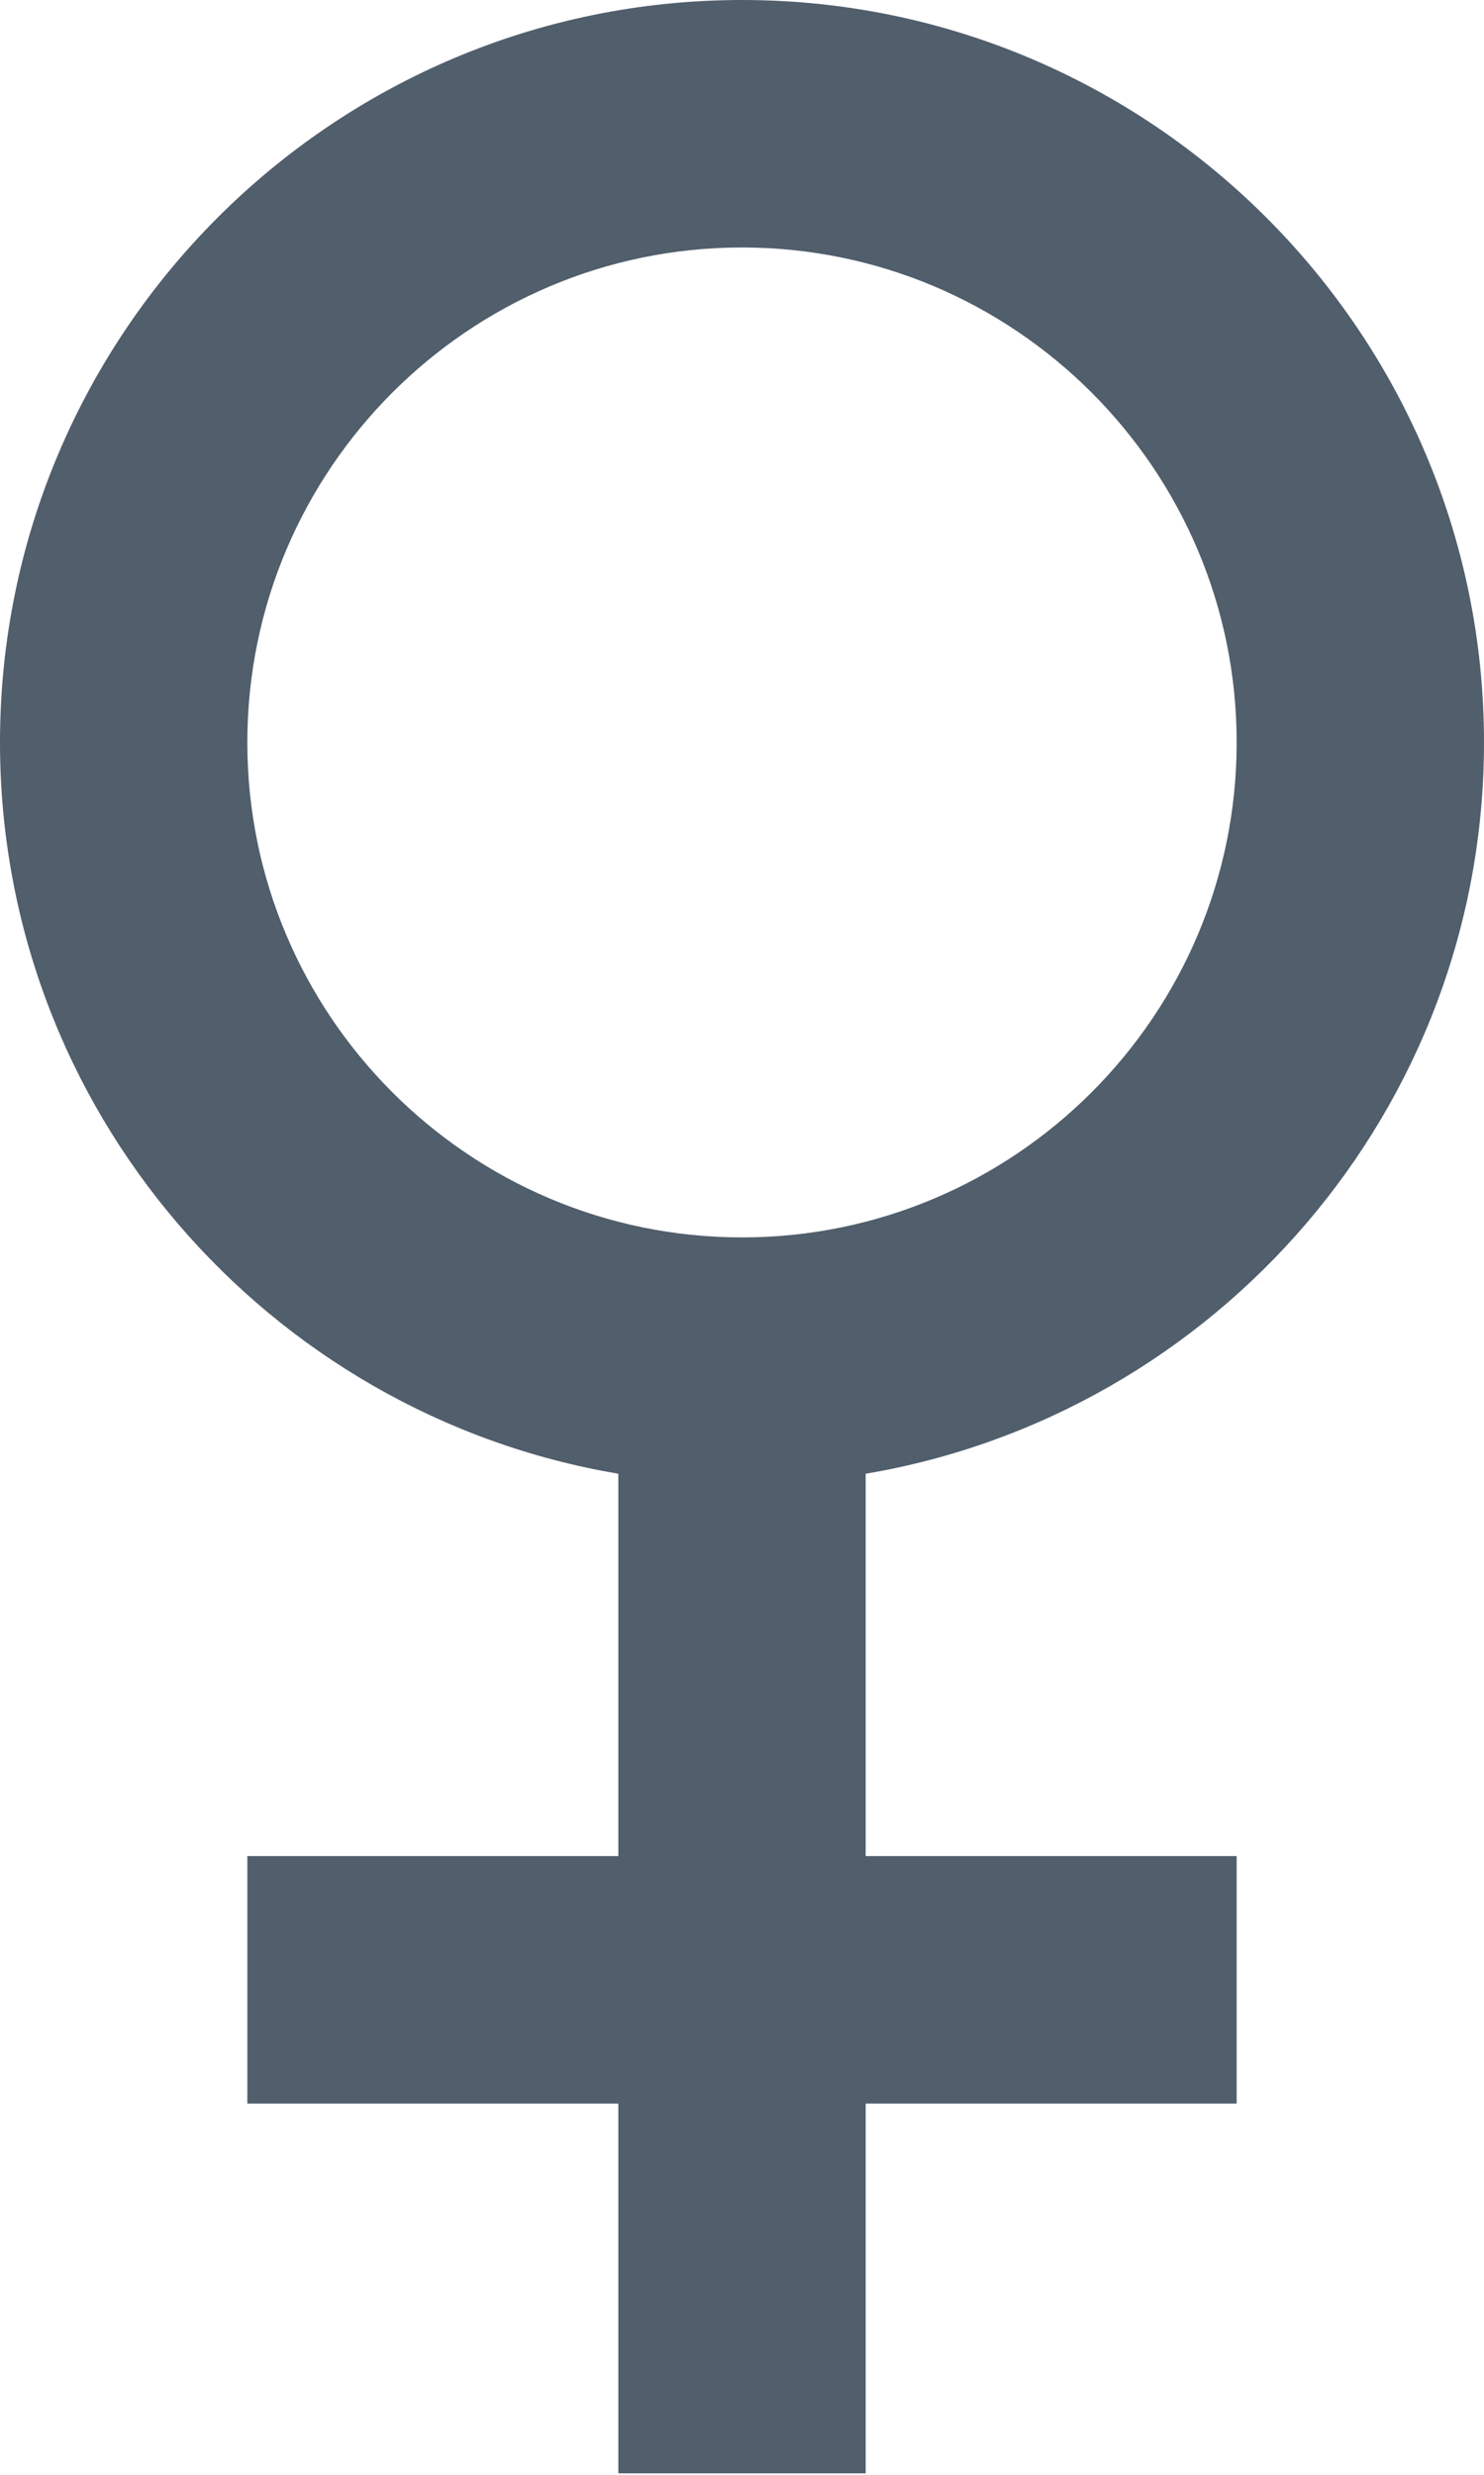
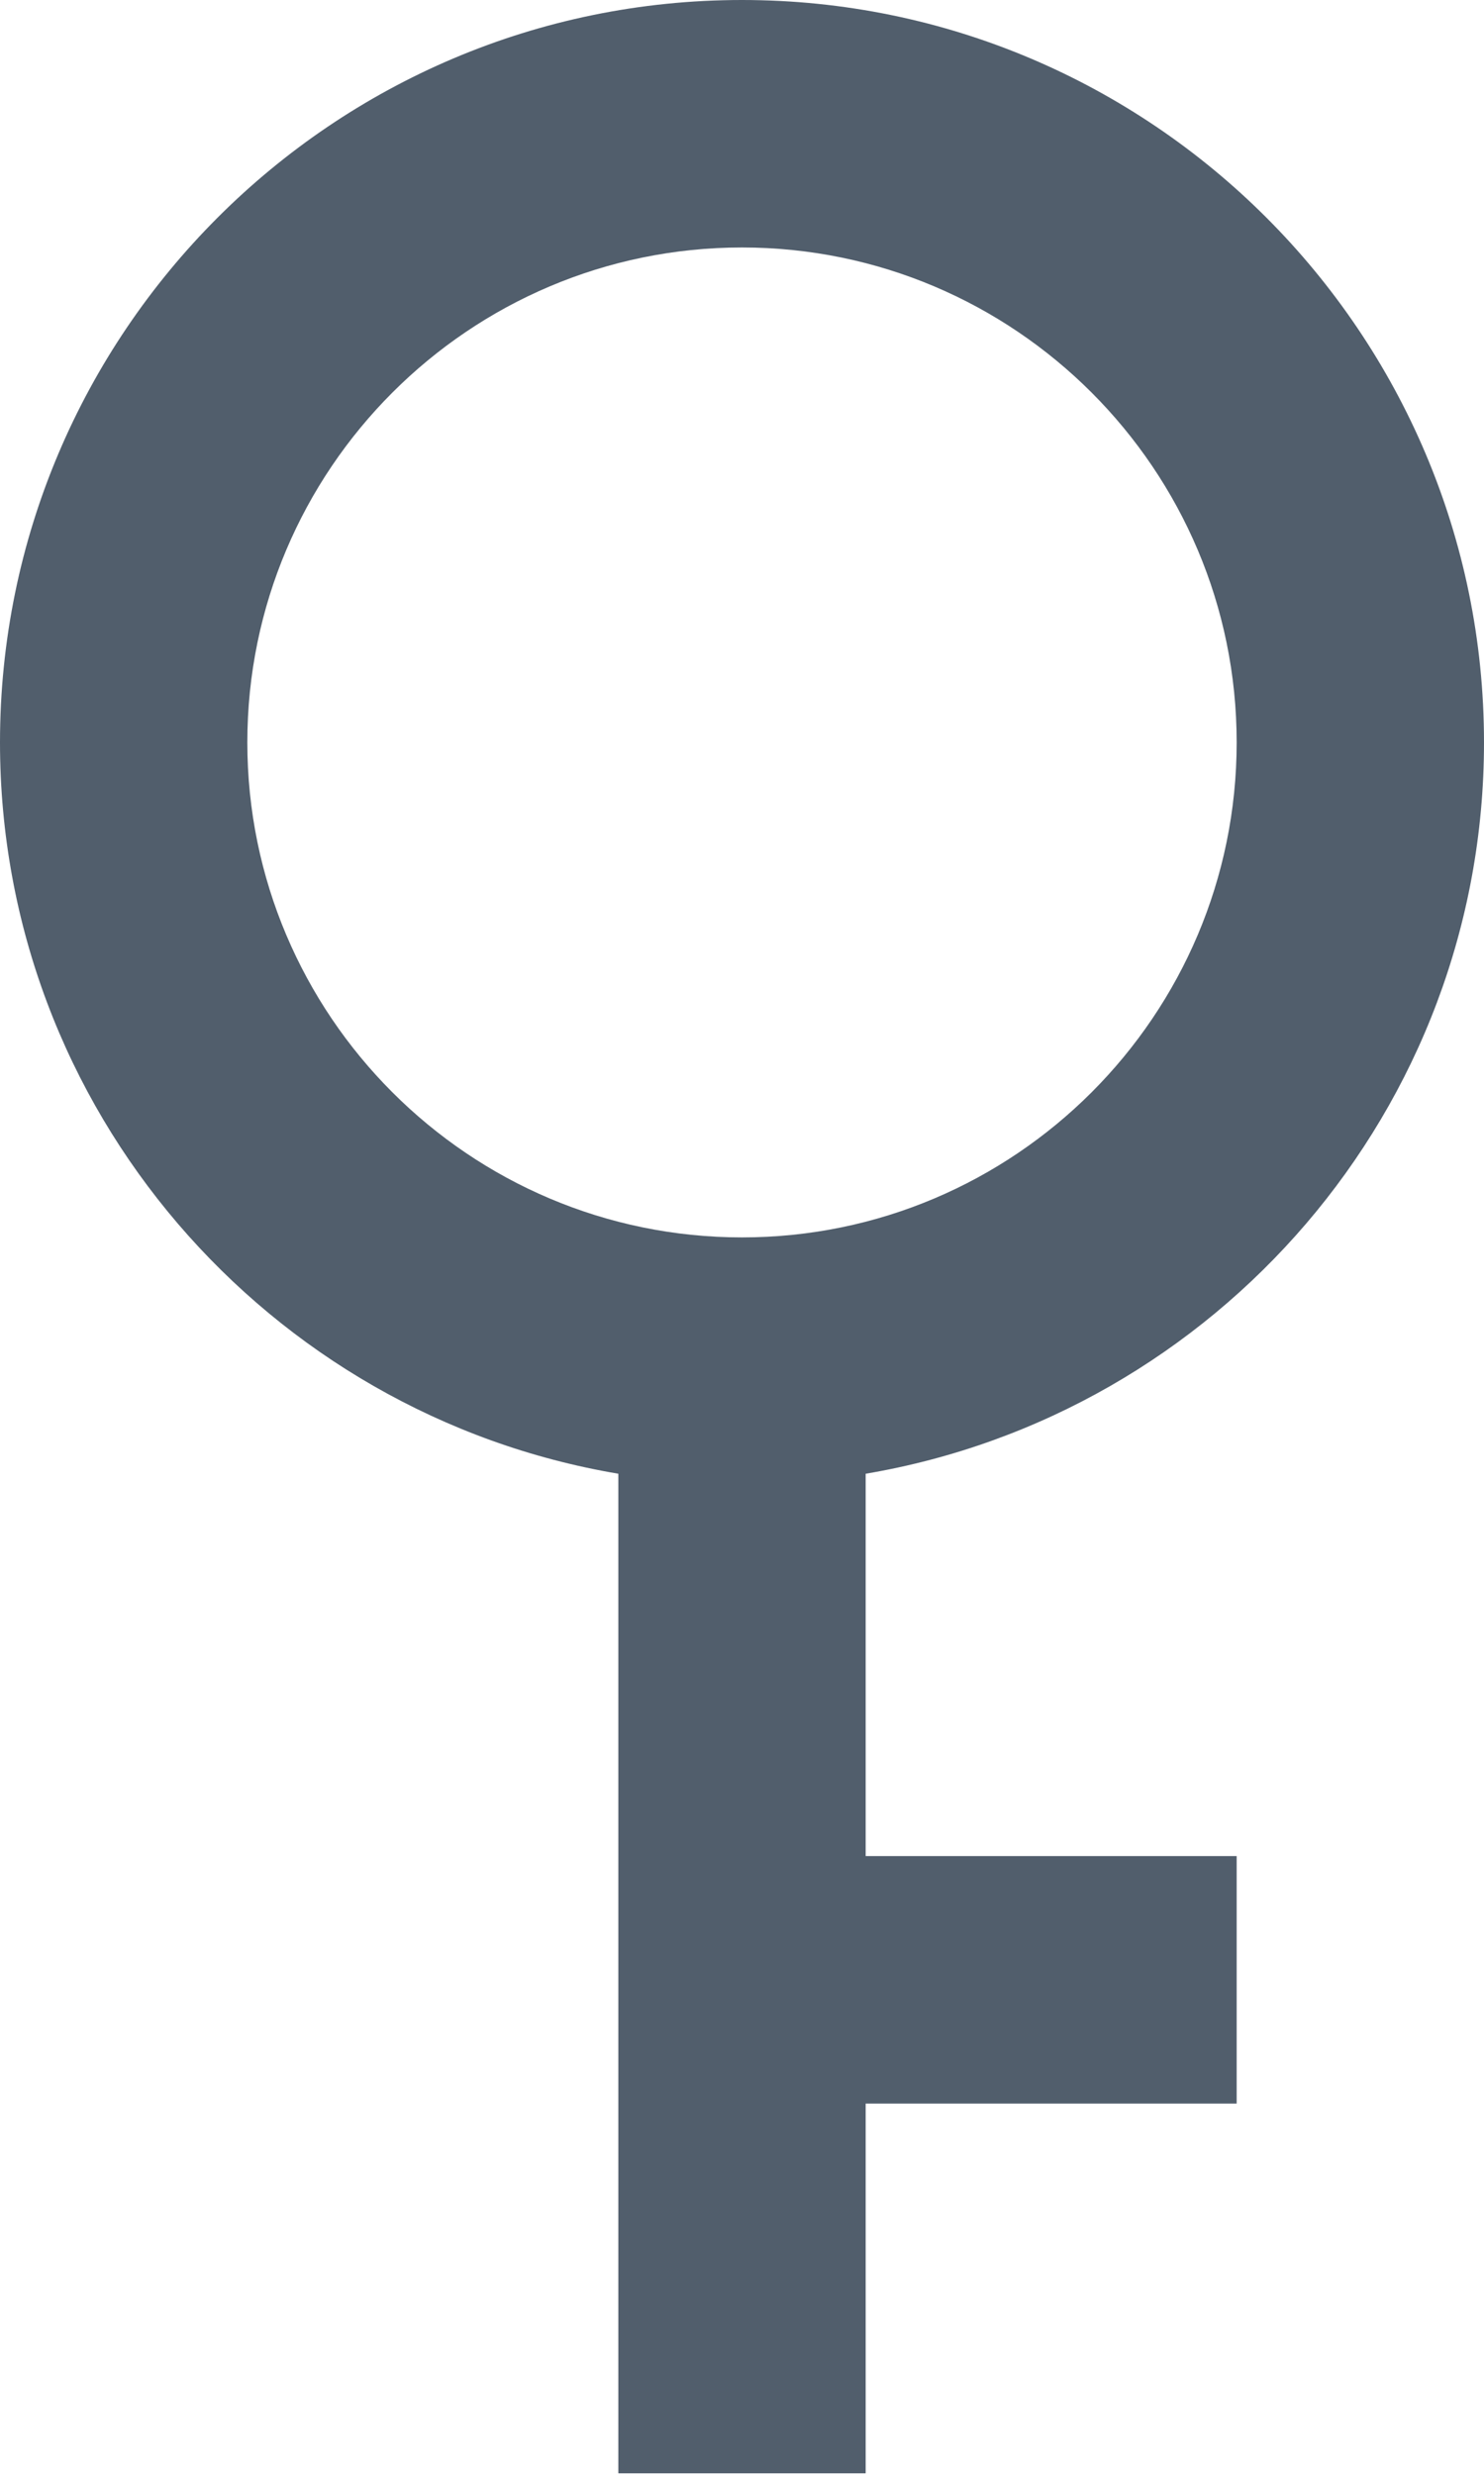
<svg xmlns="http://www.w3.org/2000/svg" width="12" height="20" viewBox="0 0 12 20" fill="none">
-   <path d="M6 0C2.691 0 0 2.691 0 6C0 8.967 2.167 11.432 5 11.91V15H2V17H5V19.988H7V17H10V15H7V11.91C9.833 11.431 12 8.967 12 6C12 2.691 9.309 0 6 0ZM6 10C3.794 10 2 8.206 2 6C2 3.794 3.794 2 6 2C8.206 2 10 3.794 10 6C10 8.206 8.206 10 6 10Z" fill="#515E6C" />
+   <path d="M6 0C2.691 0 0 2.691 0 6C0 8.967 2.167 11.432 5 11.91V15V17H5V19.988H7V17H10V15H7V11.91C9.833 11.431 12 8.967 12 6C12 2.691 9.309 0 6 0ZM6 10C3.794 10 2 8.206 2 6C2 3.794 3.794 2 6 2C8.206 2 10 3.794 10 6C10 8.206 8.206 10 6 10Z" fill="#515E6C" />
</svg>